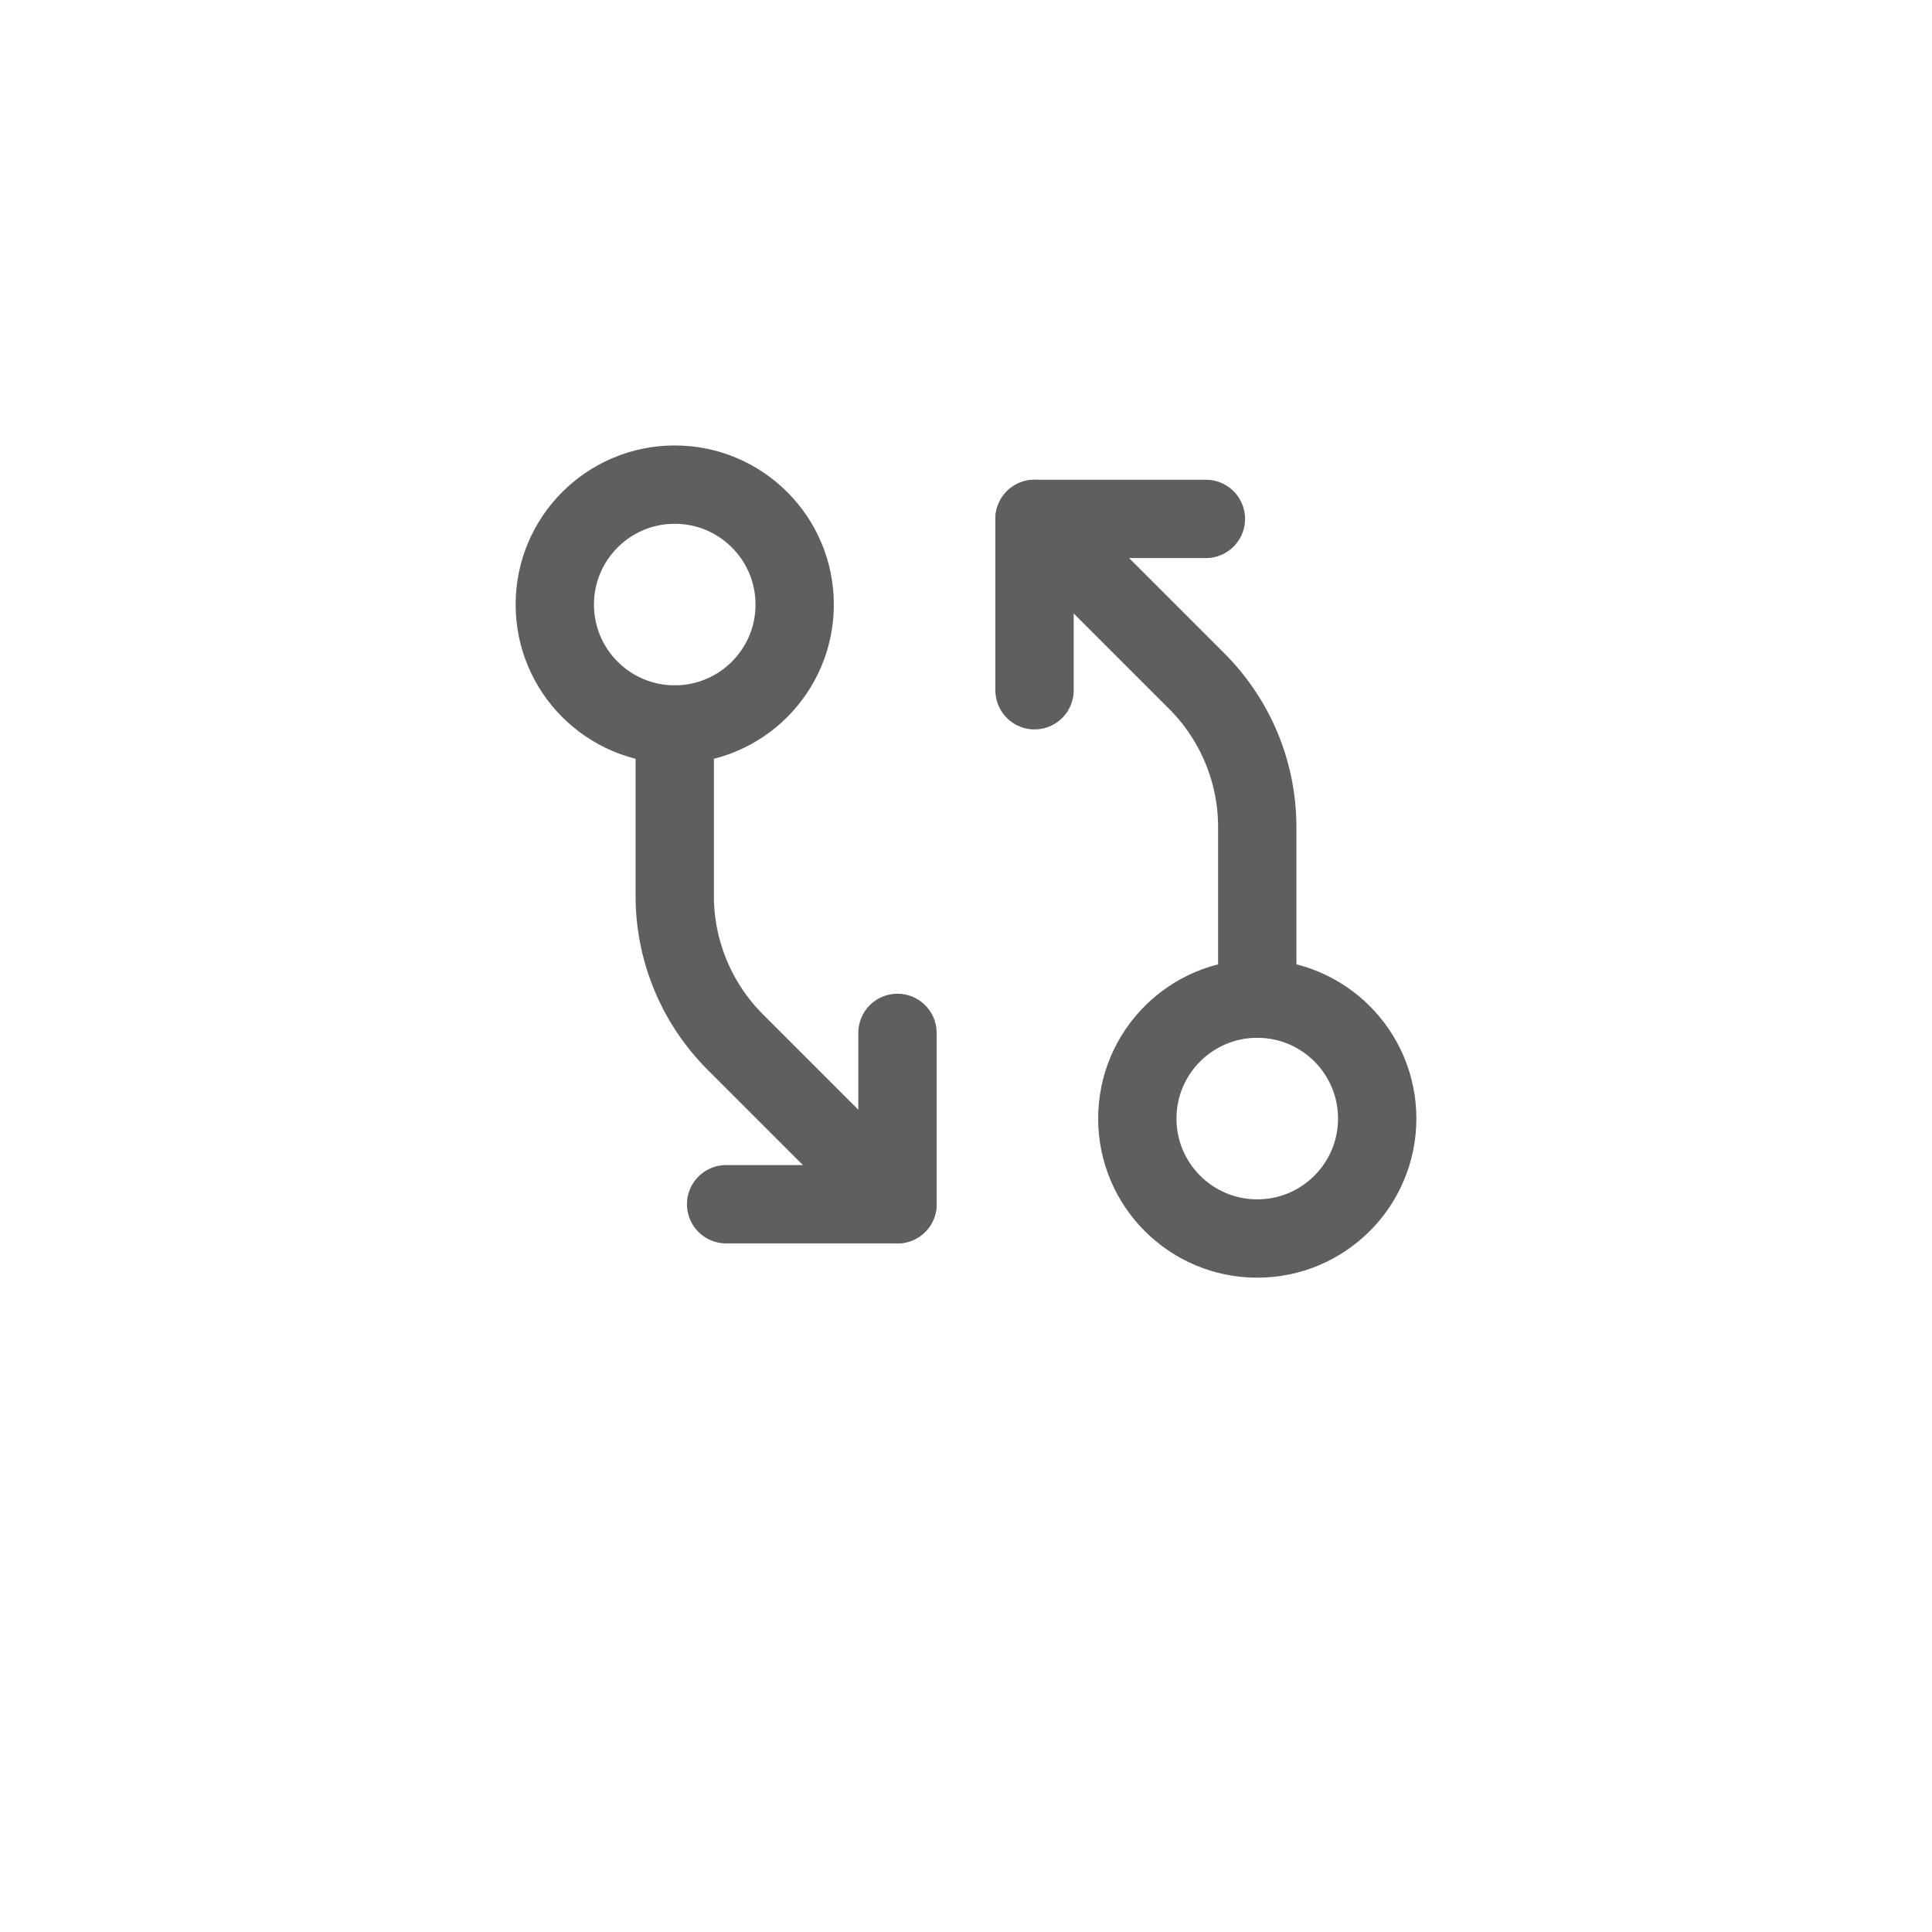
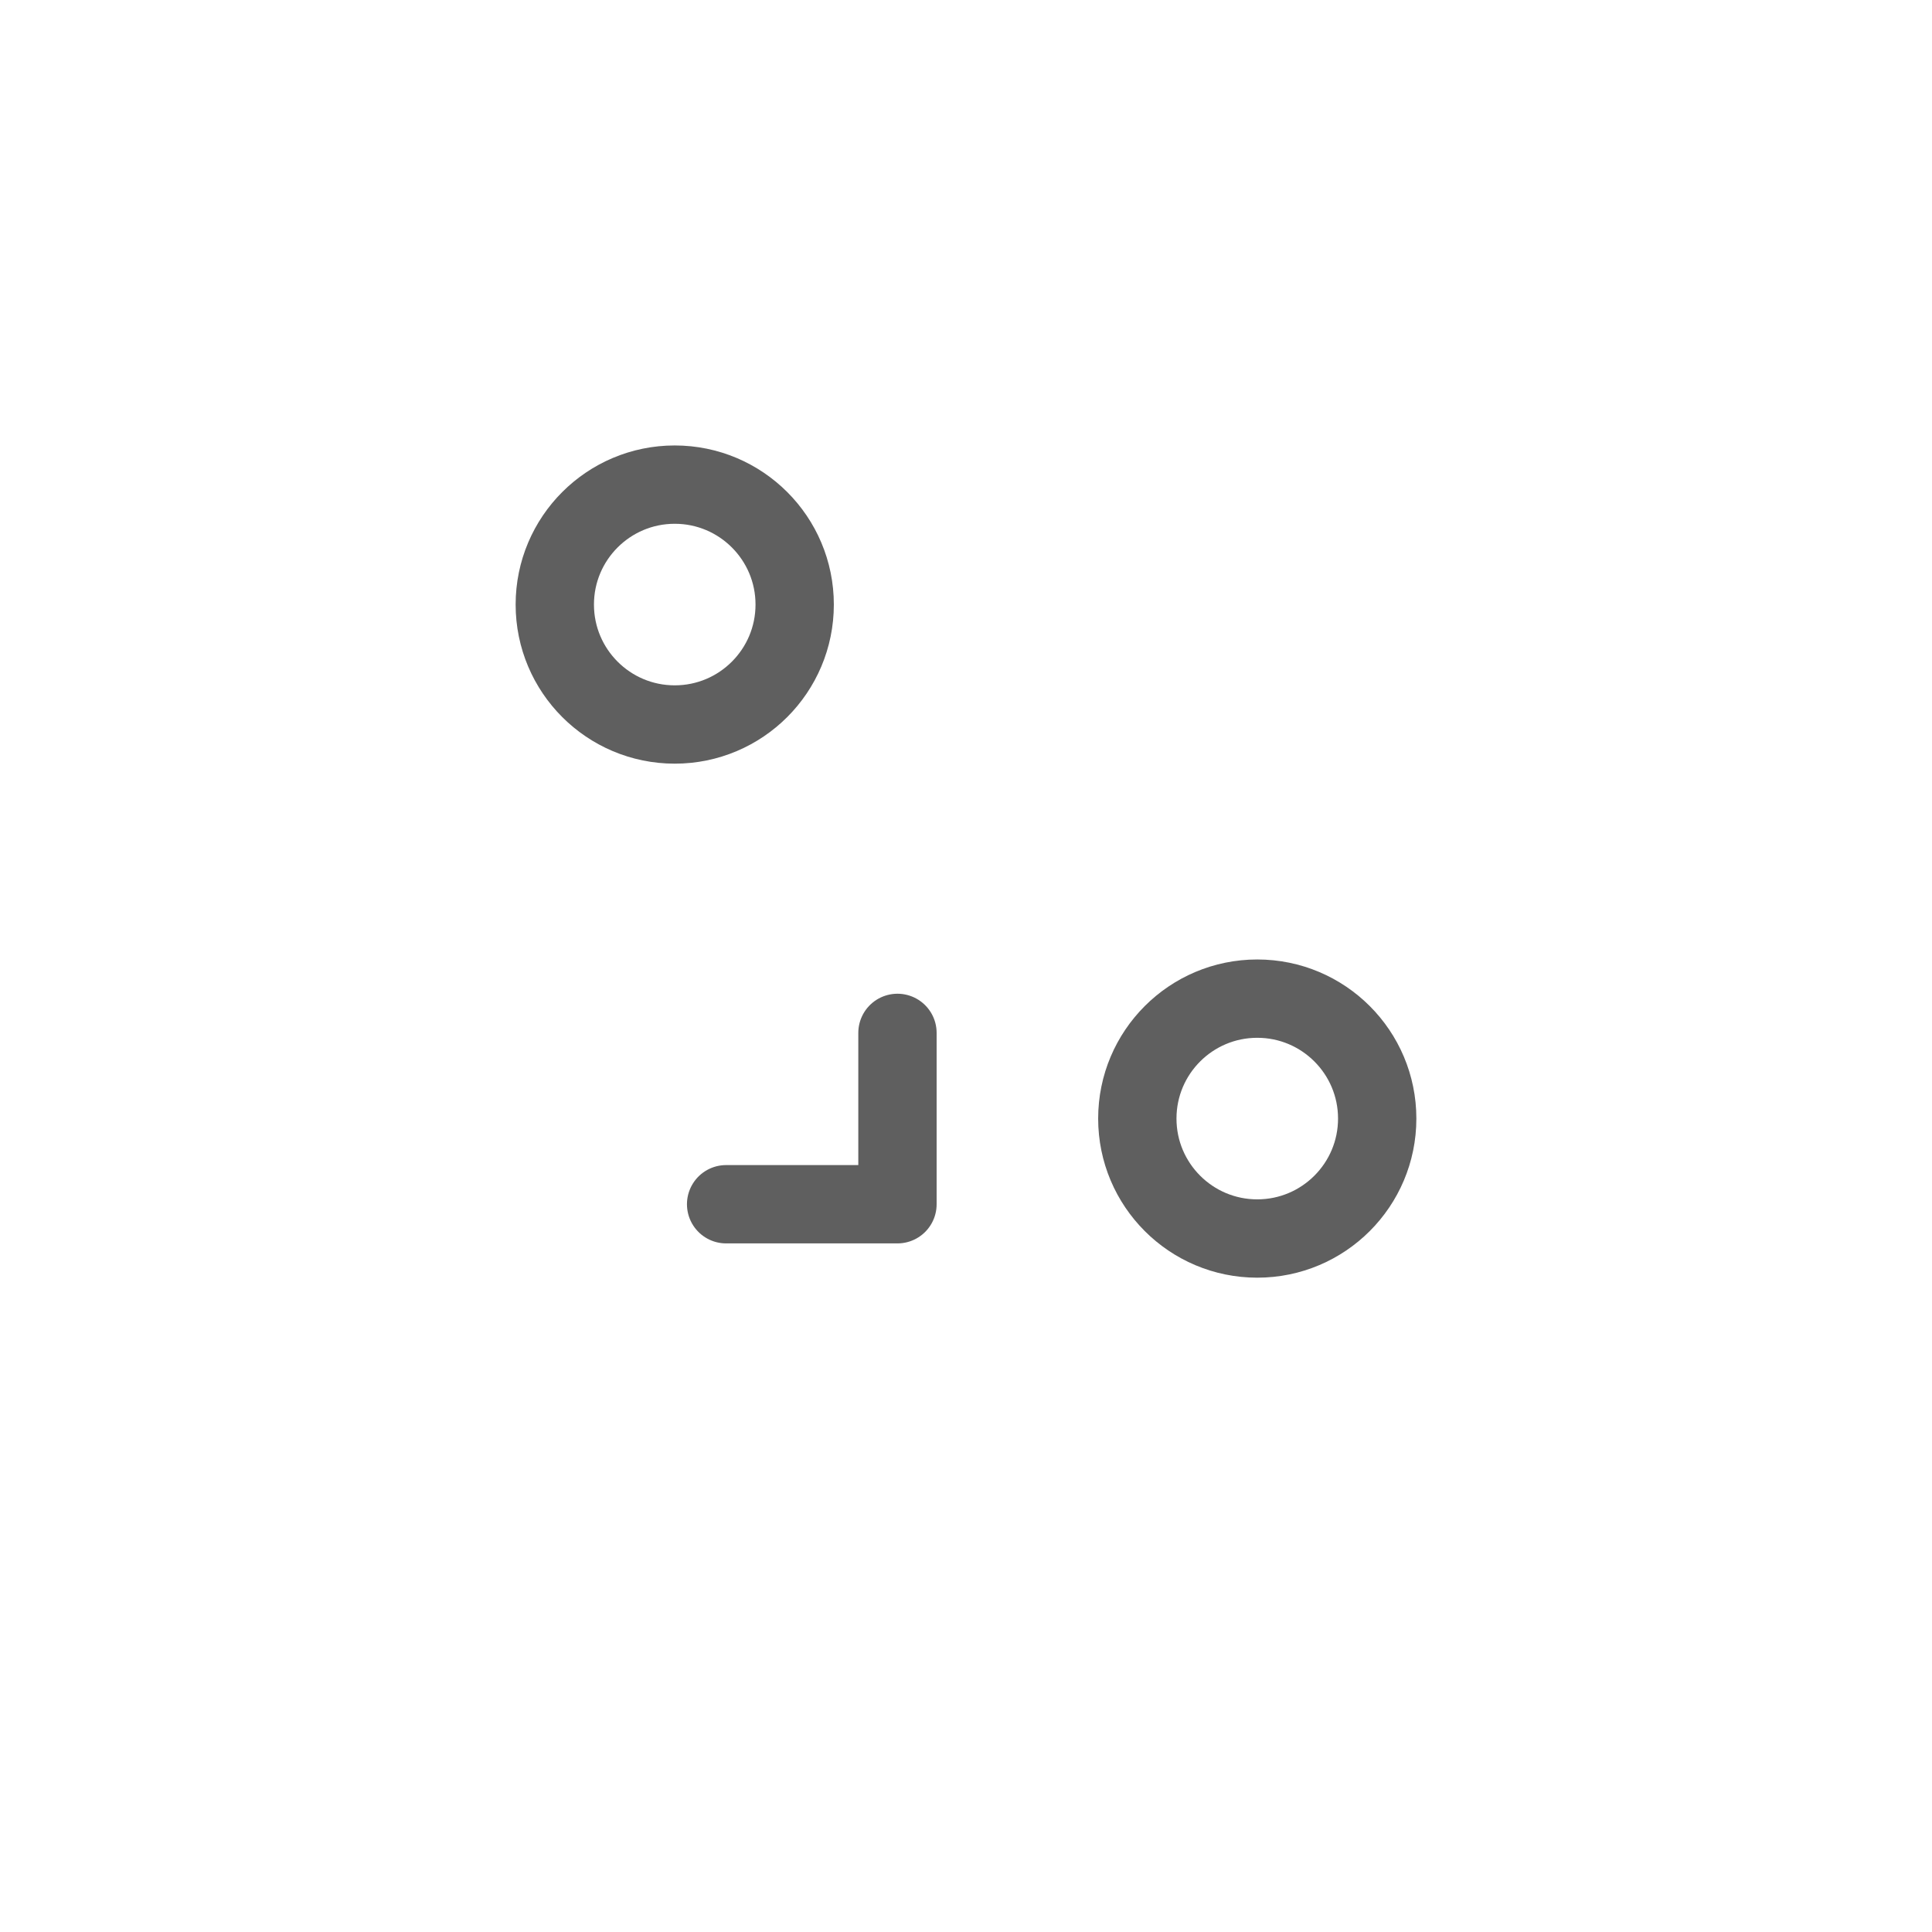
<svg xmlns="http://www.w3.org/2000/svg" width="74" height="74" viewBox="0 0 74 74" fill="none">
  <g filter="url(#filter0_d_1_142971)">
    <rect x="7" y="3" width="60" height="60" rx="9.447" fill="white" />
  </g>
  <path d="M48.156 47.438C50.693 47.438 52.75 45.381 52.75 42.844C52.75 40.307 50.693 38.25 48.156 38.25C45.619 38.25 43.562 40.307 43.562 42.844C43.562 45.381 45.619 47.438 48.156 47.438Z" stroke="#5F5F5F" stroke-width="3" stroke-linecap="round" stroke-linejoin="round" />
-   <path d="M48.156 38.25V31.671C48.153 29.579 47.322 27.573 45.843 26.093L39.625 19.875" stroke="#5F5F5F" stroke-width="3" stroke-linecap="round" stroke-linejoin="round" />
-   <path d="M39.625 26.438V19.875H46.188" stroke="#5F5F5F" stroke-width="3" stroke-linecap="round" stroke-linejoin="round" />
  <path d="M25.844 27.75C28.381 27.75 30.438 25.693 30.438 23.156C30.438 20.619 28.381 18.562 25.844 18.562C23.307 18.562 21.25 20.619 21.25 23.156C21.25 25.693 23.307 27.75 25.844 27.75Z" stroke="#5F5F5F" stroke-width="3" stroke-linecap="round" stroke-linejoin="round" />
-   <path d="M25.844 27.75V34.329C25.847 36.421 26.678 38.427 28.157 39.907L34.375 46.125" stroke="#5F5F5F" stroke-width="3" stroke-linecap="round" stroke-linejoin="round" />
  <path d="M34.375 39.562V46.125H27.812" stroke="#5F5F5F" stroke-width="3" stroke-linecap="round" stroke-linejoin="round" />
  <defs>
    <filter id="filter0_d_1_142971" x="0.702" y="0.555" width="72.596" height="72.596" filterUnits="userSpaceOnUse" color-interpolation-filters="sRGB">
      <feFlood flood-opacity="0" result="BackgroundImageFix" />
      <feColorMatrix in="SourceAlpha" type="matrix" values="0 0 0 0 0 0 0 0 0 0 0 0 0 0 0 0 0 0 127 0" result="hardAlpha" />
      <feOffset dy="3.853" />
      <feGaussianBlur stdDeviation="3.149" />
      <feComposite in2="hardAlpha" operator="out" />
      <feColorMatrix type="matrix" values="0 0 0 0 0 0 0 0 0 0 0 0 0 0 0 0 0 0 0.11 0" />
      <feBlend mode="normal" in2="BackgroundImageFix" result="effect1_dropShadow_1_142971" />
      <feBlend mode="normal" in="SourceGraphic" in2="effect1_dropShadow_1_142971" result="shape" />
    </filter>
  </defs>
</svg>